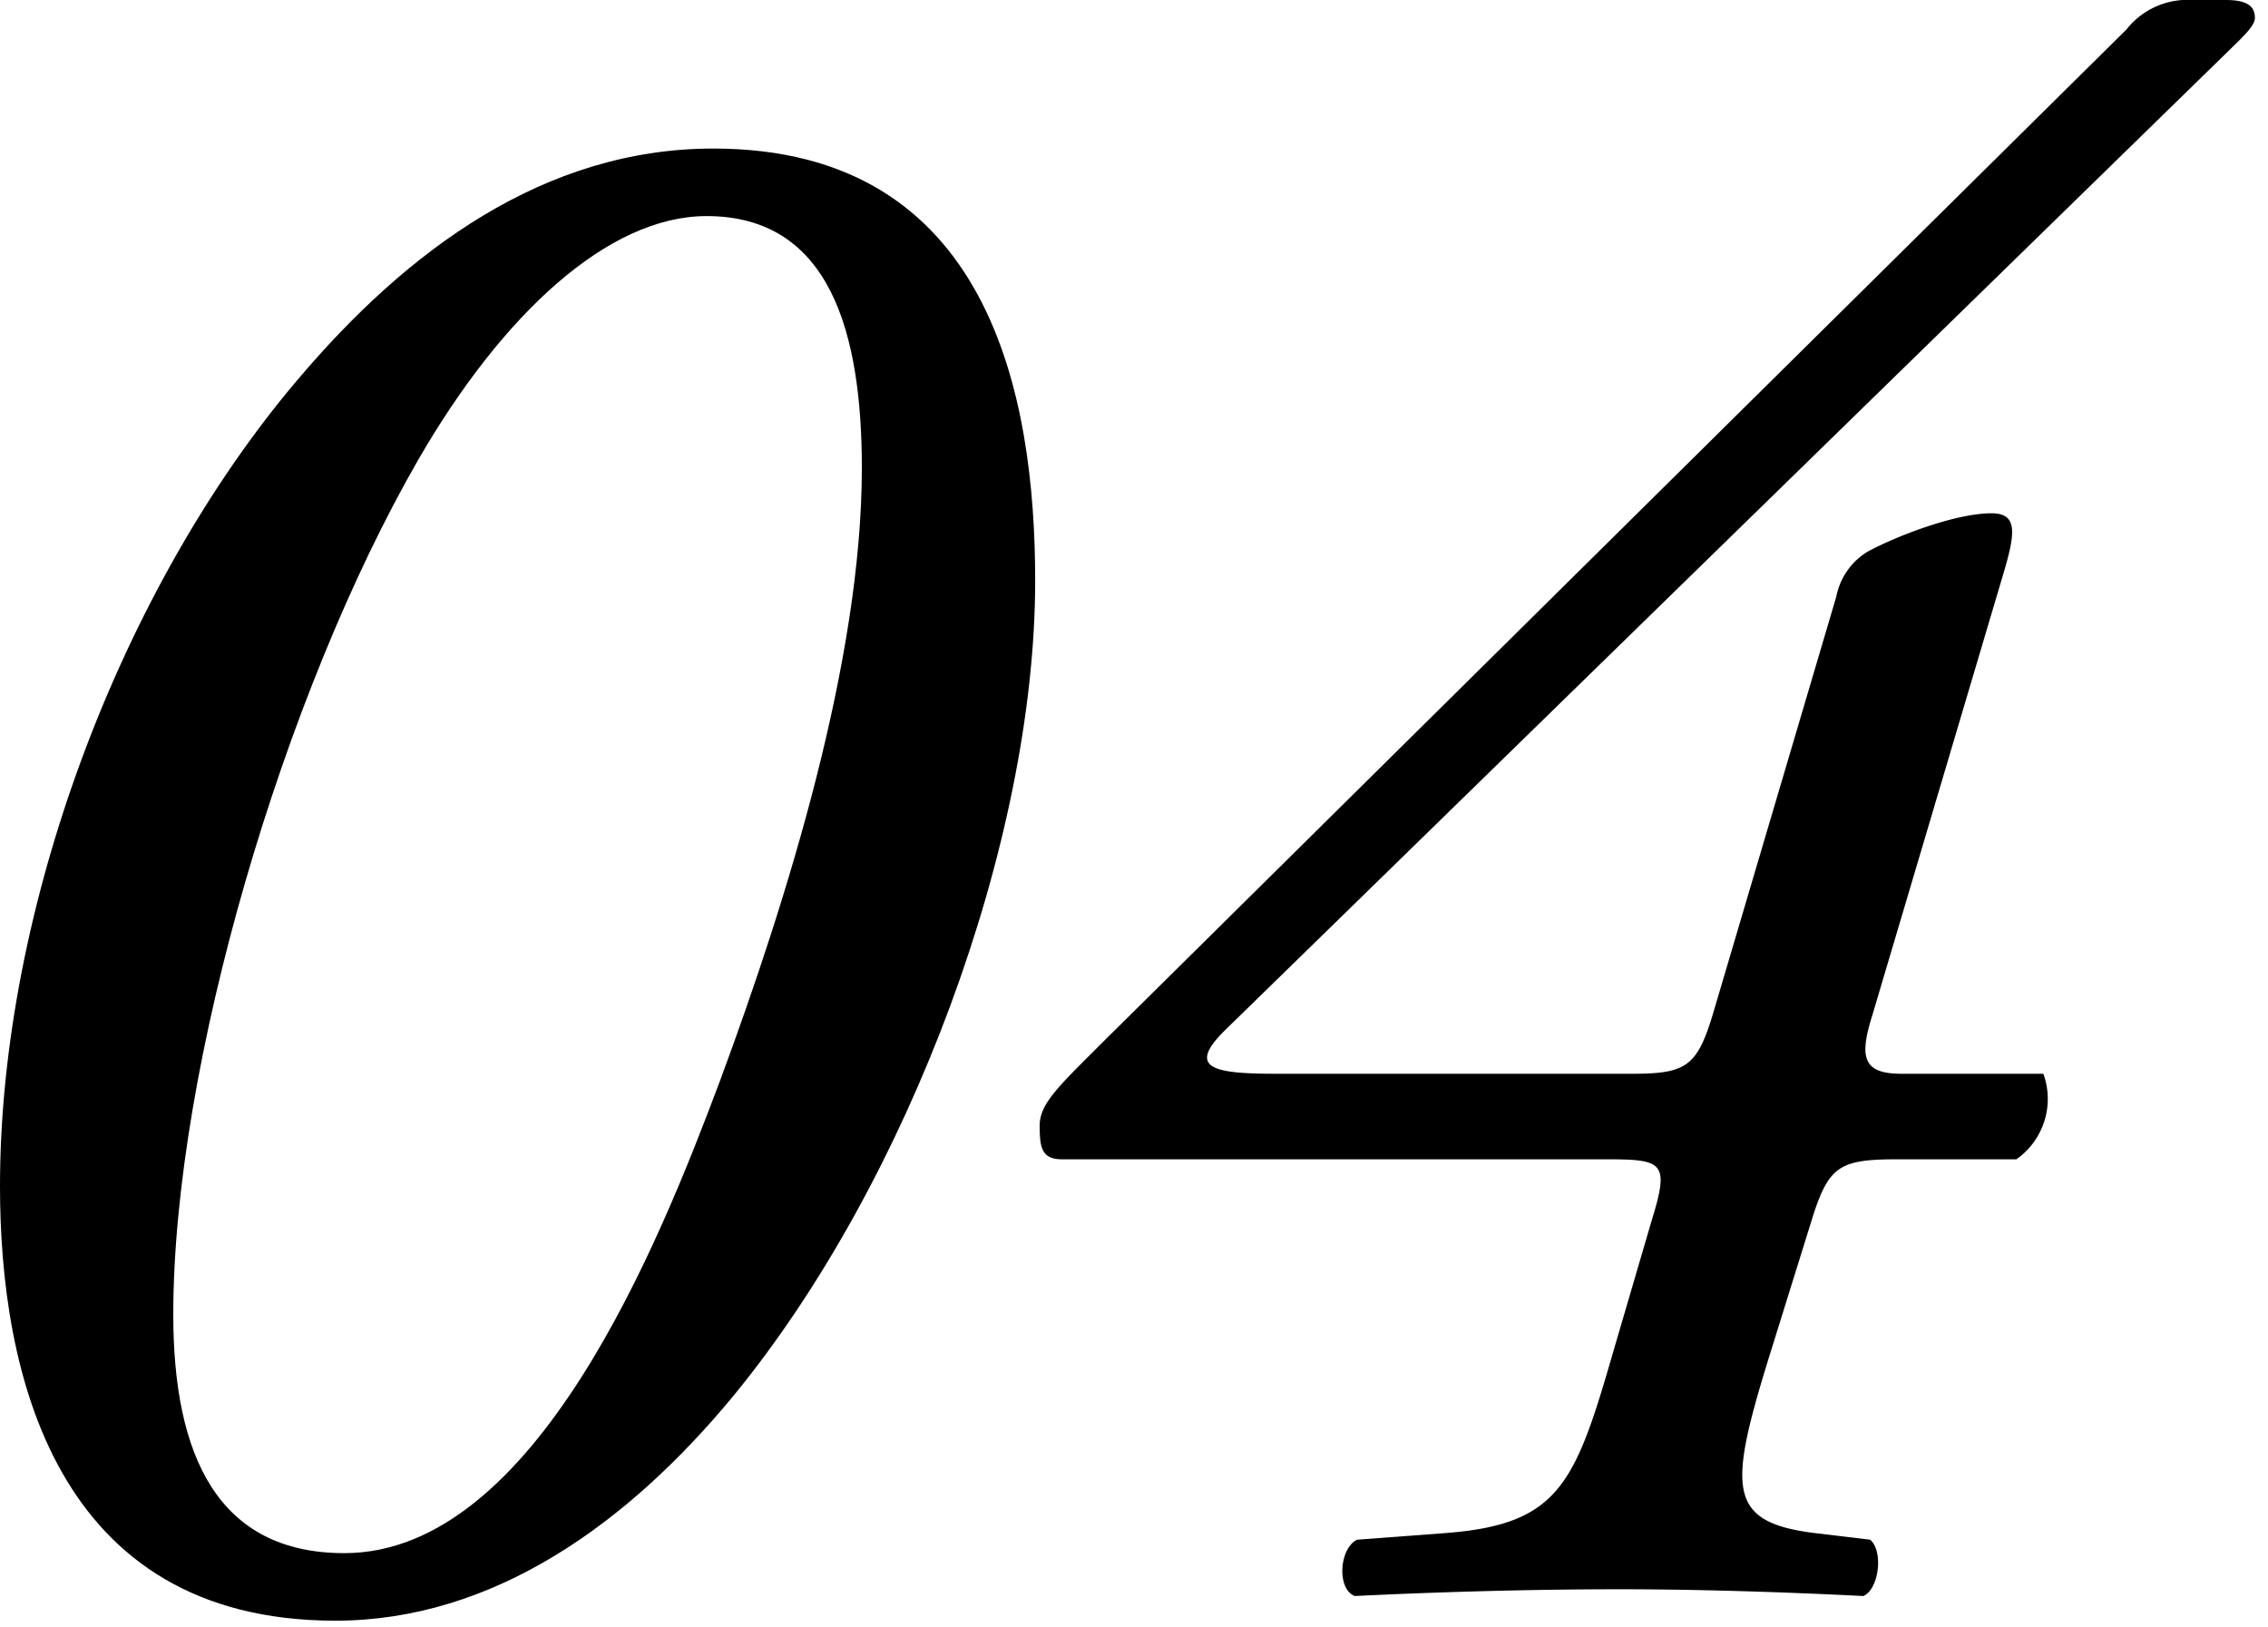
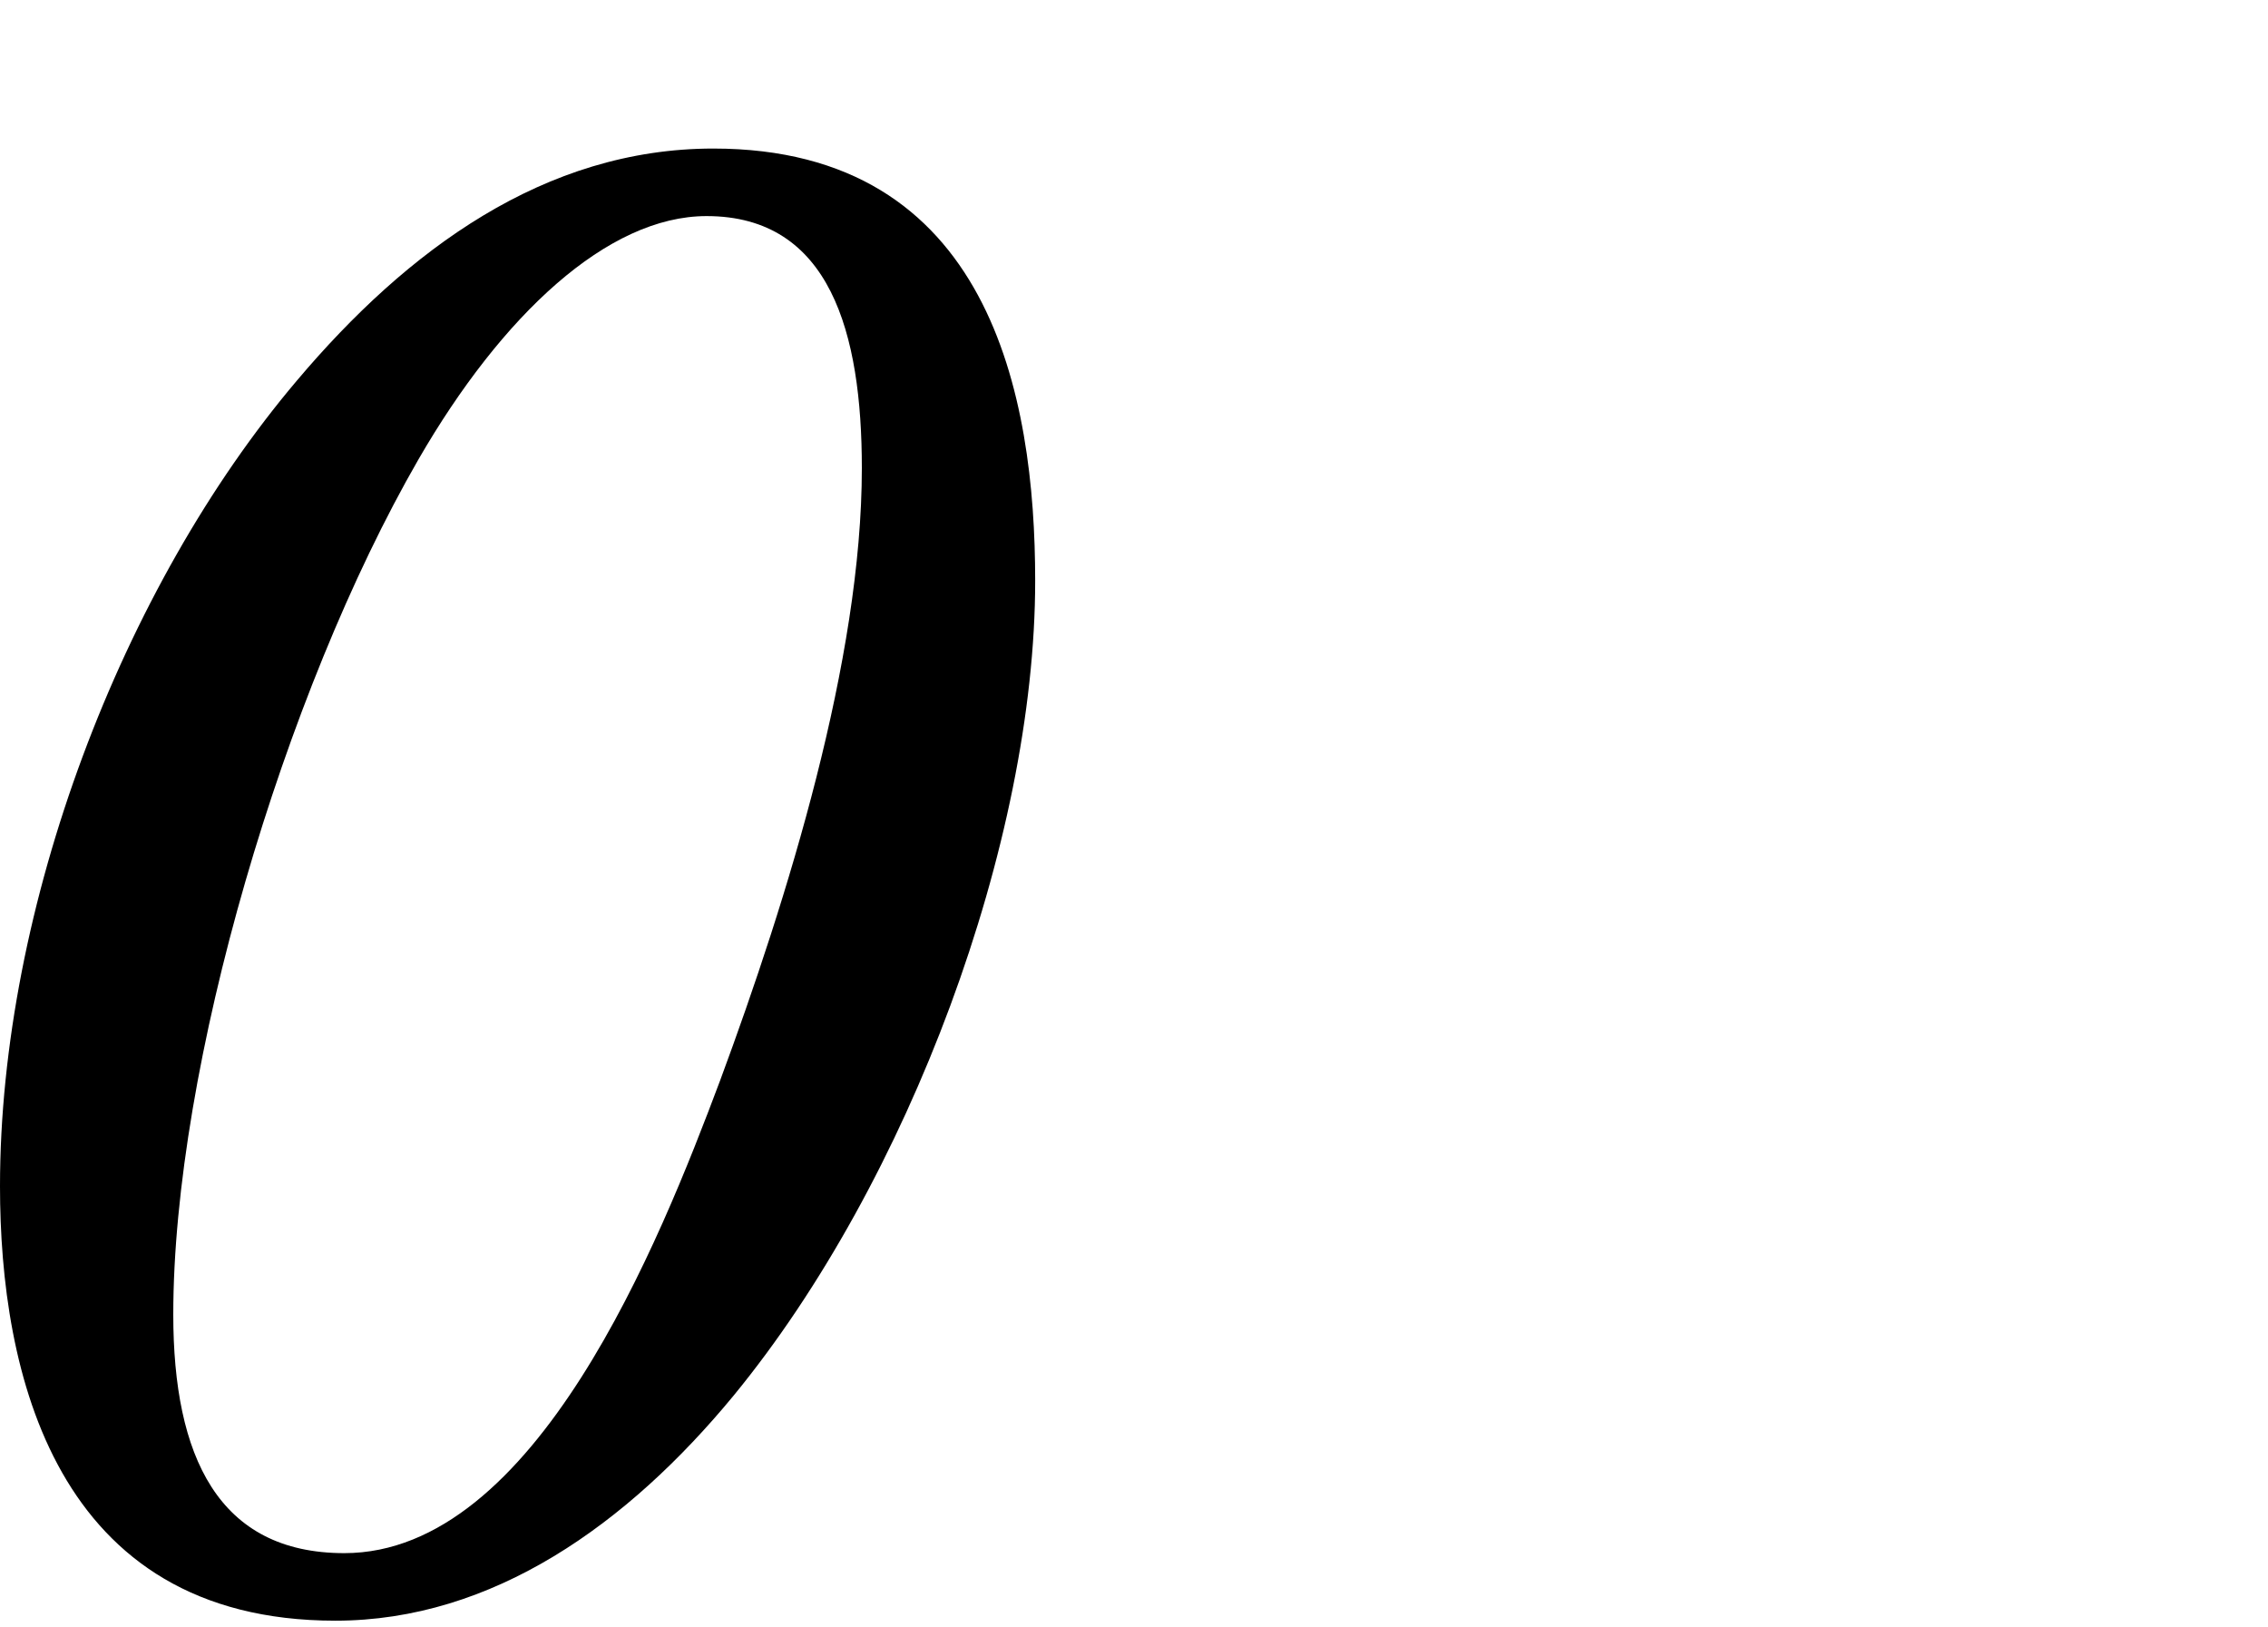
<svg xmlns="http://www.w3.org/2000/svg" id="レイヤー_1" data-name="レイヤー 1" viewBox="0 0 145 104" width="145" height="104" preserveAspectRatio="xMinYMid">
  <title>ico_num04</title>
  <path d="M66.182,37.119c0,16.69-8.057,38.414-19.279,52.083-6.762,8.2-15.395,14.388-25.466,14.388C3.453,103.59,0,87.619,0,75.822,0,57.98,7.769,37.551,18.991,24.314,26.041,15.97,34.817,9.495,45.608,9.495,63.305,9.495,66.182,25.321,66.182,37.119ZM26.761,29.35C18.128,44.313,11.078,68.2,11.078,84.022c0,9.064,2.878,15.251,10.935,15.251,12.229,0,20.142-19.855,24.027-30.213C50.356,57.406,55.1,42.154,55.1,29.926c0-8.633-2.014-16.114-9.927-16.114C38.846,13.812,32.084,20.143,26.761,29.35Z" />
-   <path d="M121.286,74.1c-3.6,0-4.317.431-5.324,3.452l-2.733,8.776c-2.734,8.777-2.878,10.935,2.733,11.655l3.6.431c.863.719.575,3.165-.432,3.6-5.754-.288-11.078-.432-15.538-.432-5.18,0-11.079.144-16.977.432-1.152-.432-1.008-3.022.143-3.6l5.755-.431c7.194-.577,8.2-3.166,10.647-11.655l2.446-8.345c1.151-3.741.719-3.883-3.021-3.883H67.908c-1.3,0-1.439-.721-1.439-2.158s1.3-2.59,4.173-5.468l65.319-64.6A4.954,4.954,0,0,1,139.558,0h2.733c1.439,0,1.871.432,1.871,1.15,0,.432-.576,1.008-1.151,1.582L78.267,65.9c-2.446,2.445-.576,2.733,3.453,2.733h22.588c3.453,0,4.172-.432,5.18-3.741l7.913-26.76a4.32,4.32,0,0,1,2.014-2.879c1.871-1.006,5.611-2.445,7.913-2.445,1.871,0,1.439,1.583.576,4.461l-8.2,27.623c-.864,2.734-.576,3.741,1.87,3.741h9.064a4.714,4.714,0,0,1-1.726,5.468Z" />
</svg>